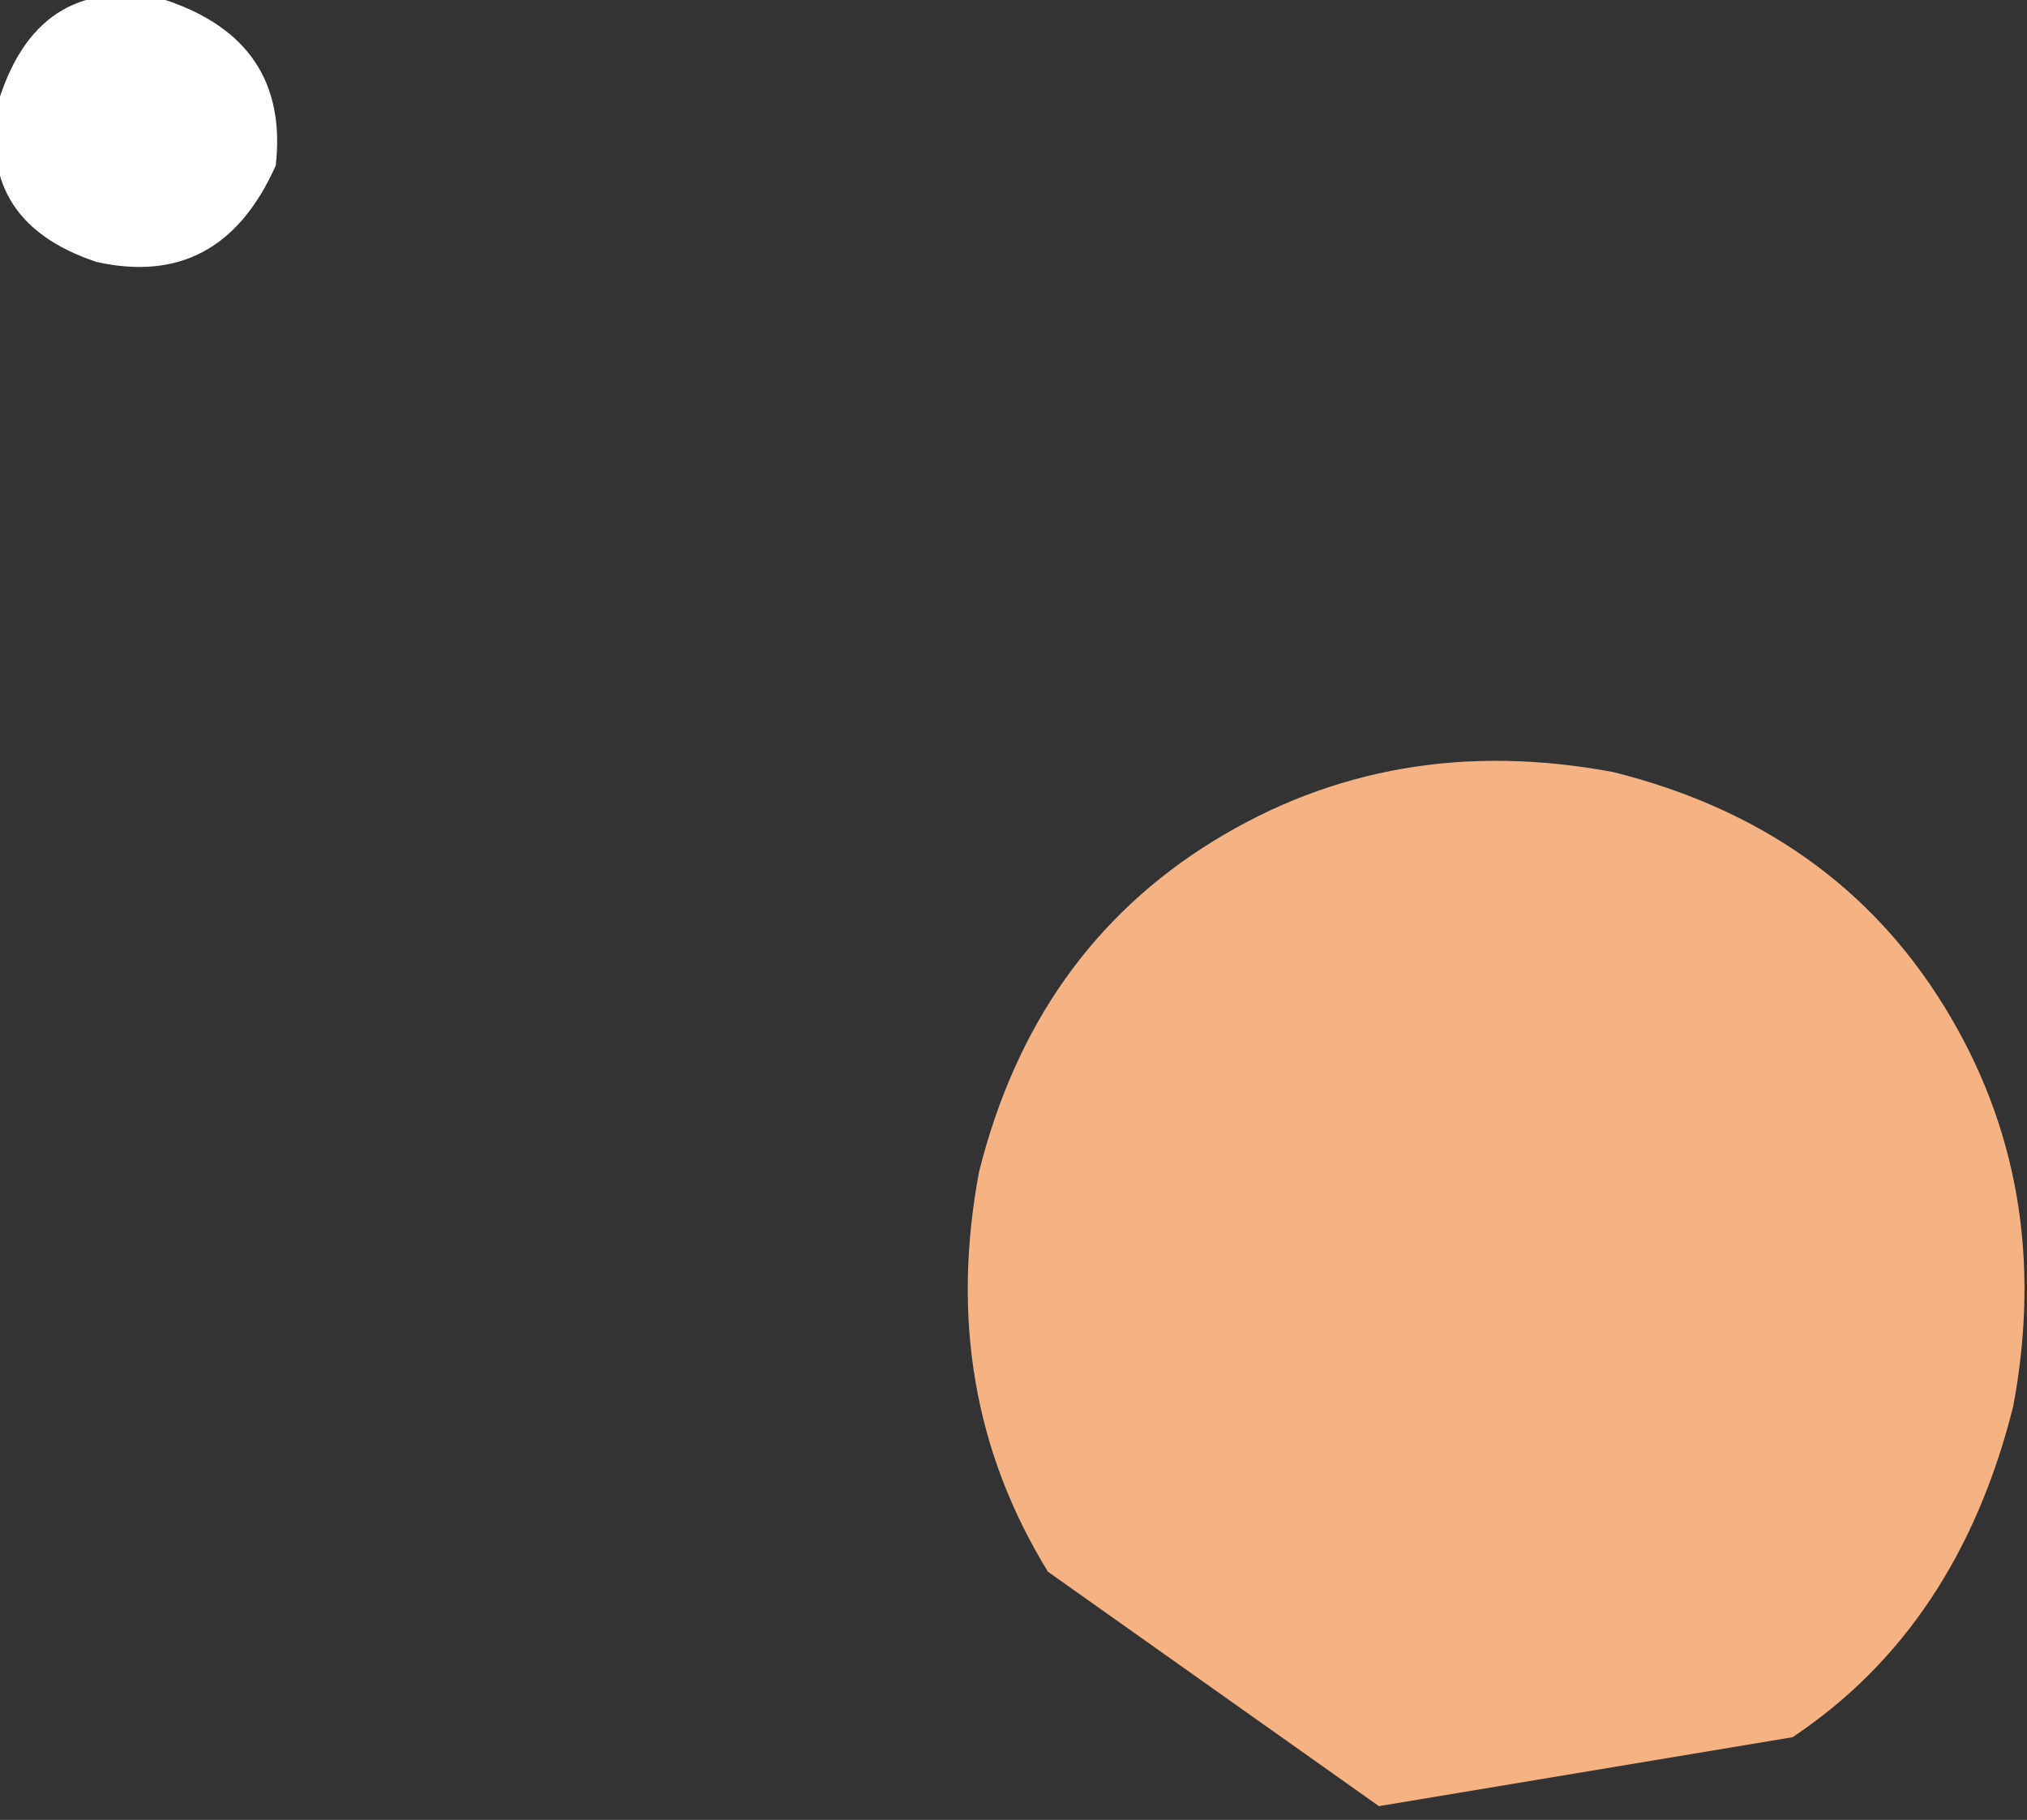
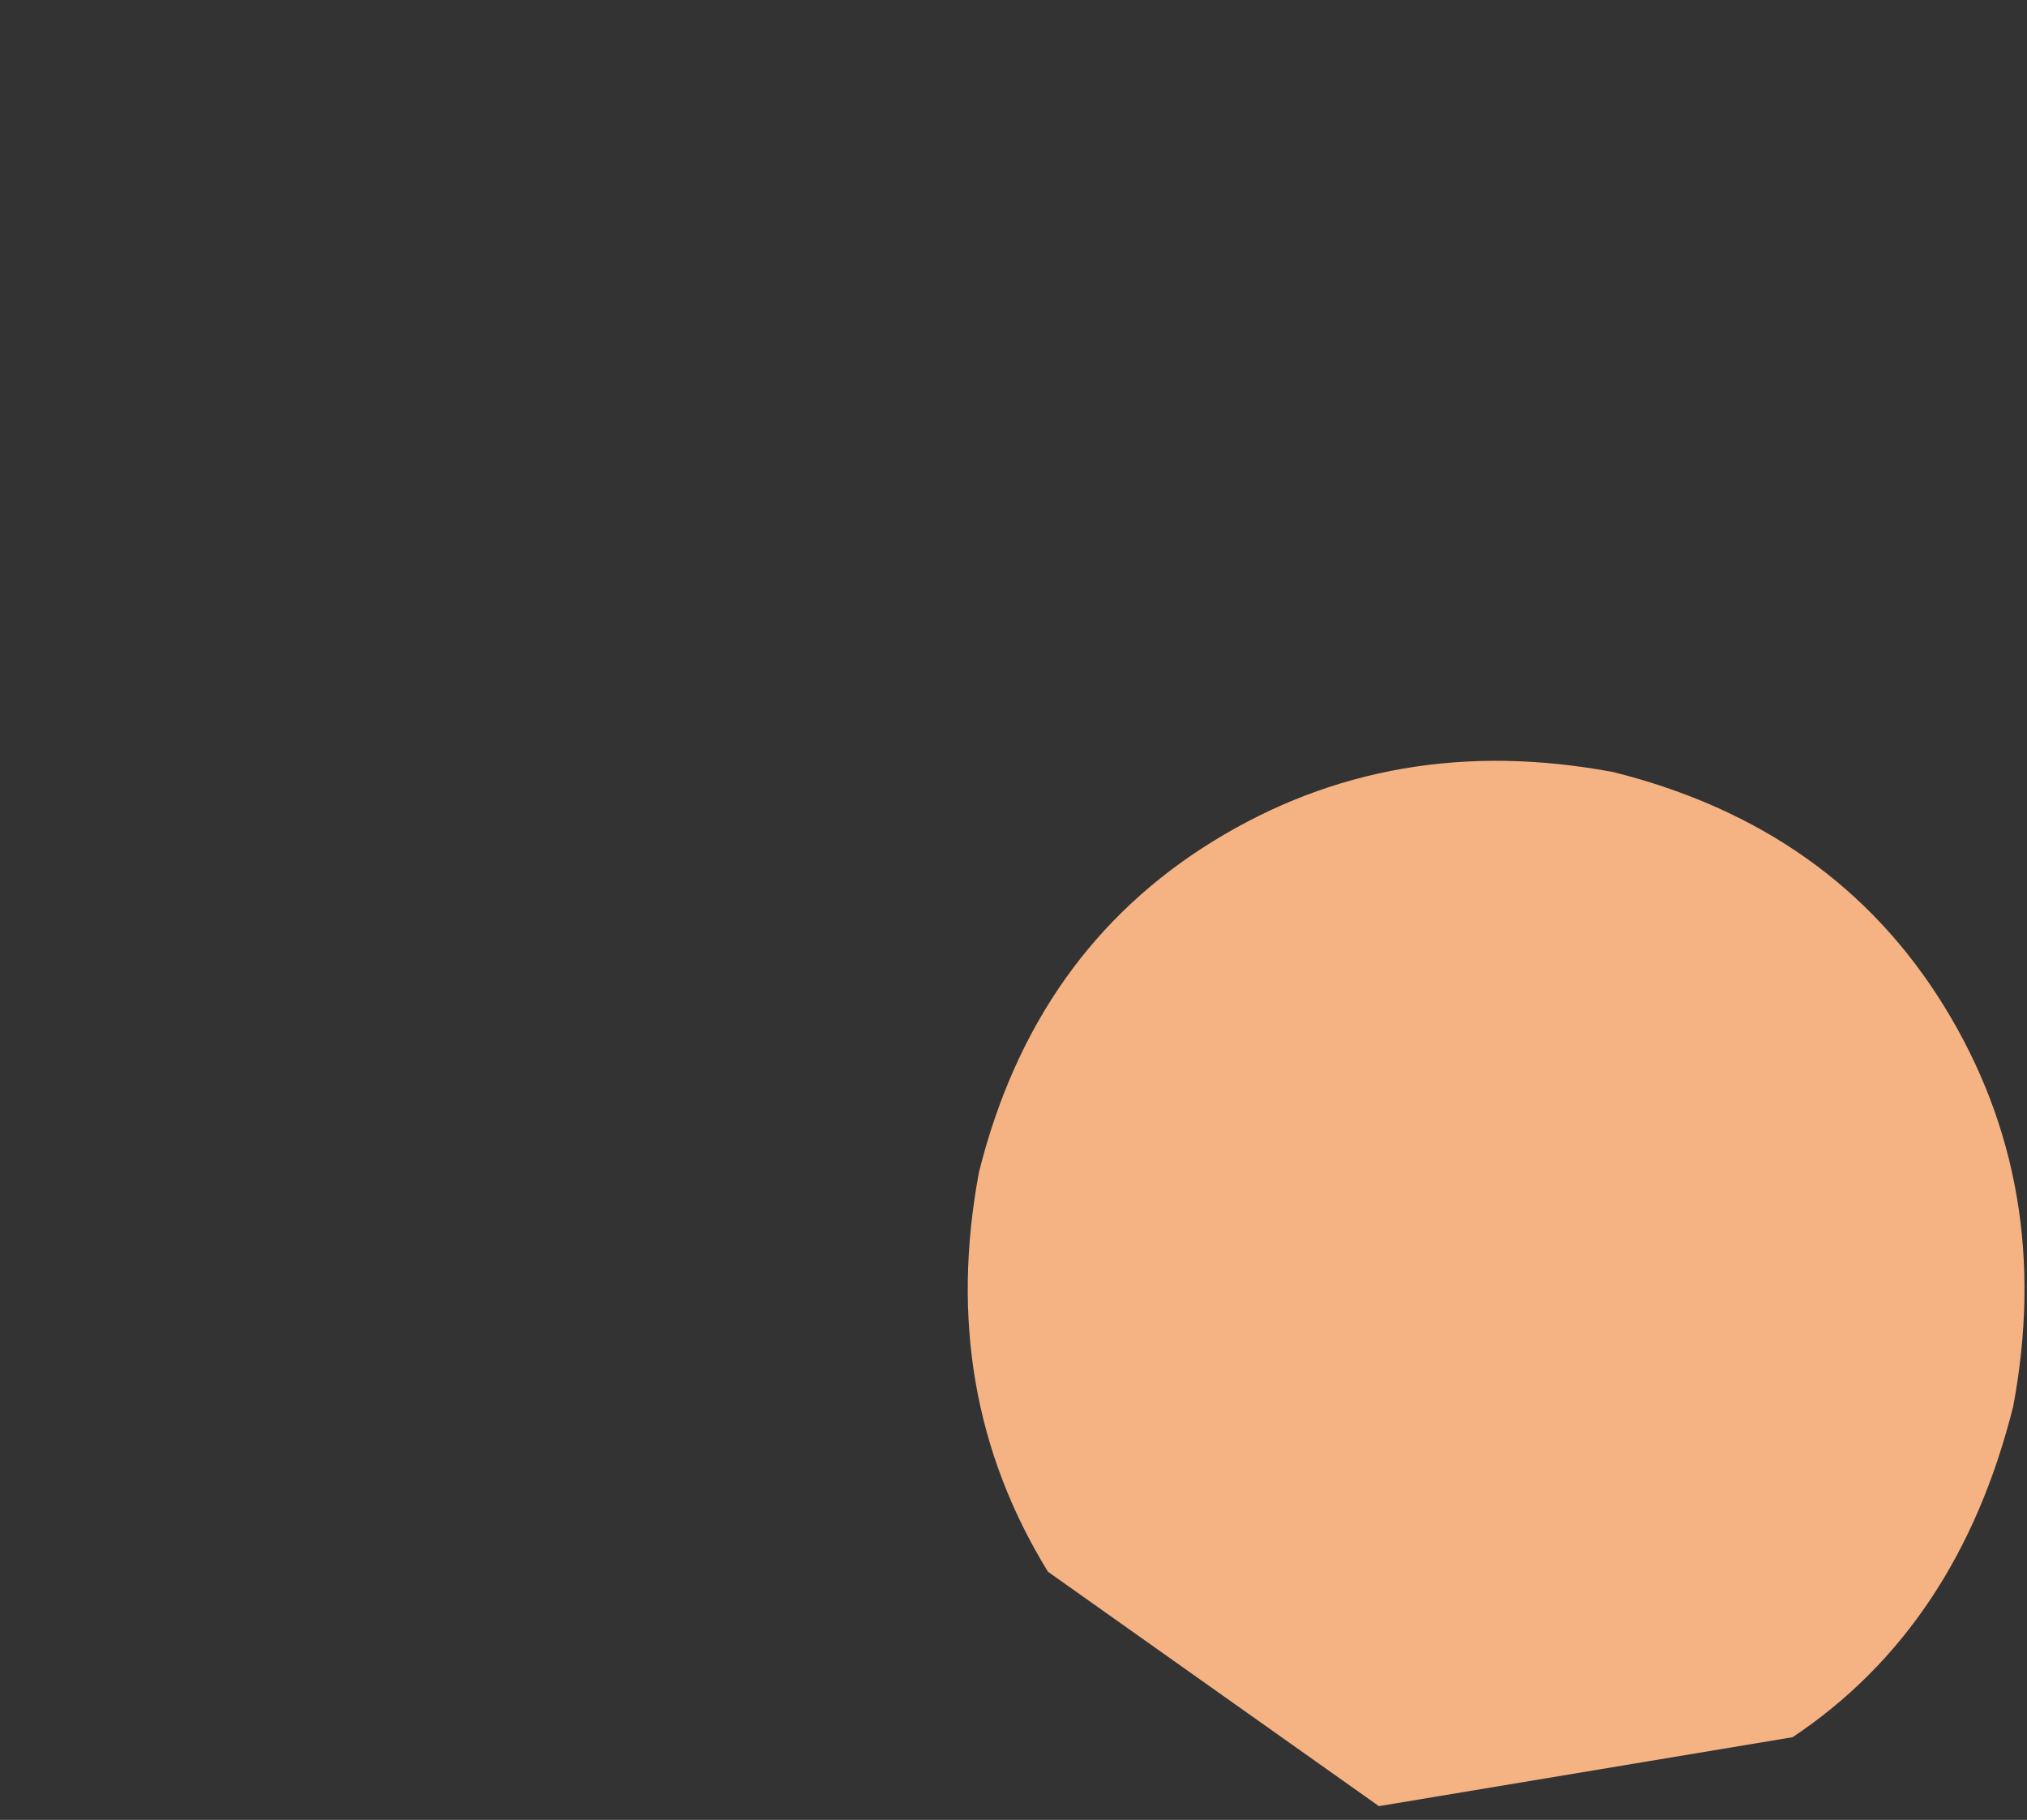
<svg xmlns="http://www.w3.org/2000/svg" height="6.6px" width="7.35px">
  <rect width="100%" height="100%" fill="#333333" stroke="none" />
  <g transform="matrix(1.0, 0.0, 0.0, 1.0, -50.8, -96.35)">
-     <path d="M51.8 96.95 Q51.6 97.4 51.15 97.3 50.7 97.15 50.8 96.7 50.95 96.25 51.4 96.35 51.85 96.5 51.8 96.95" fill="#ffffff" fill-rule="evenodd" stroke="none" />
    <path d="M58.1 101.45 Q57.9 102.25 57.3 102.65 L55.8 102.9 54.6 102.05 Q54.2 101.4 54.35 100.6 54.55 99.8 55.2 99.4 55.85 99.0 56.65 99.15 57.45 99.35 57.85 100.0 58.25 100.65 58.1 101.45" fill="#f5b384" fill-rule="evenodd" stroke="none" />
  </g>
</svg>